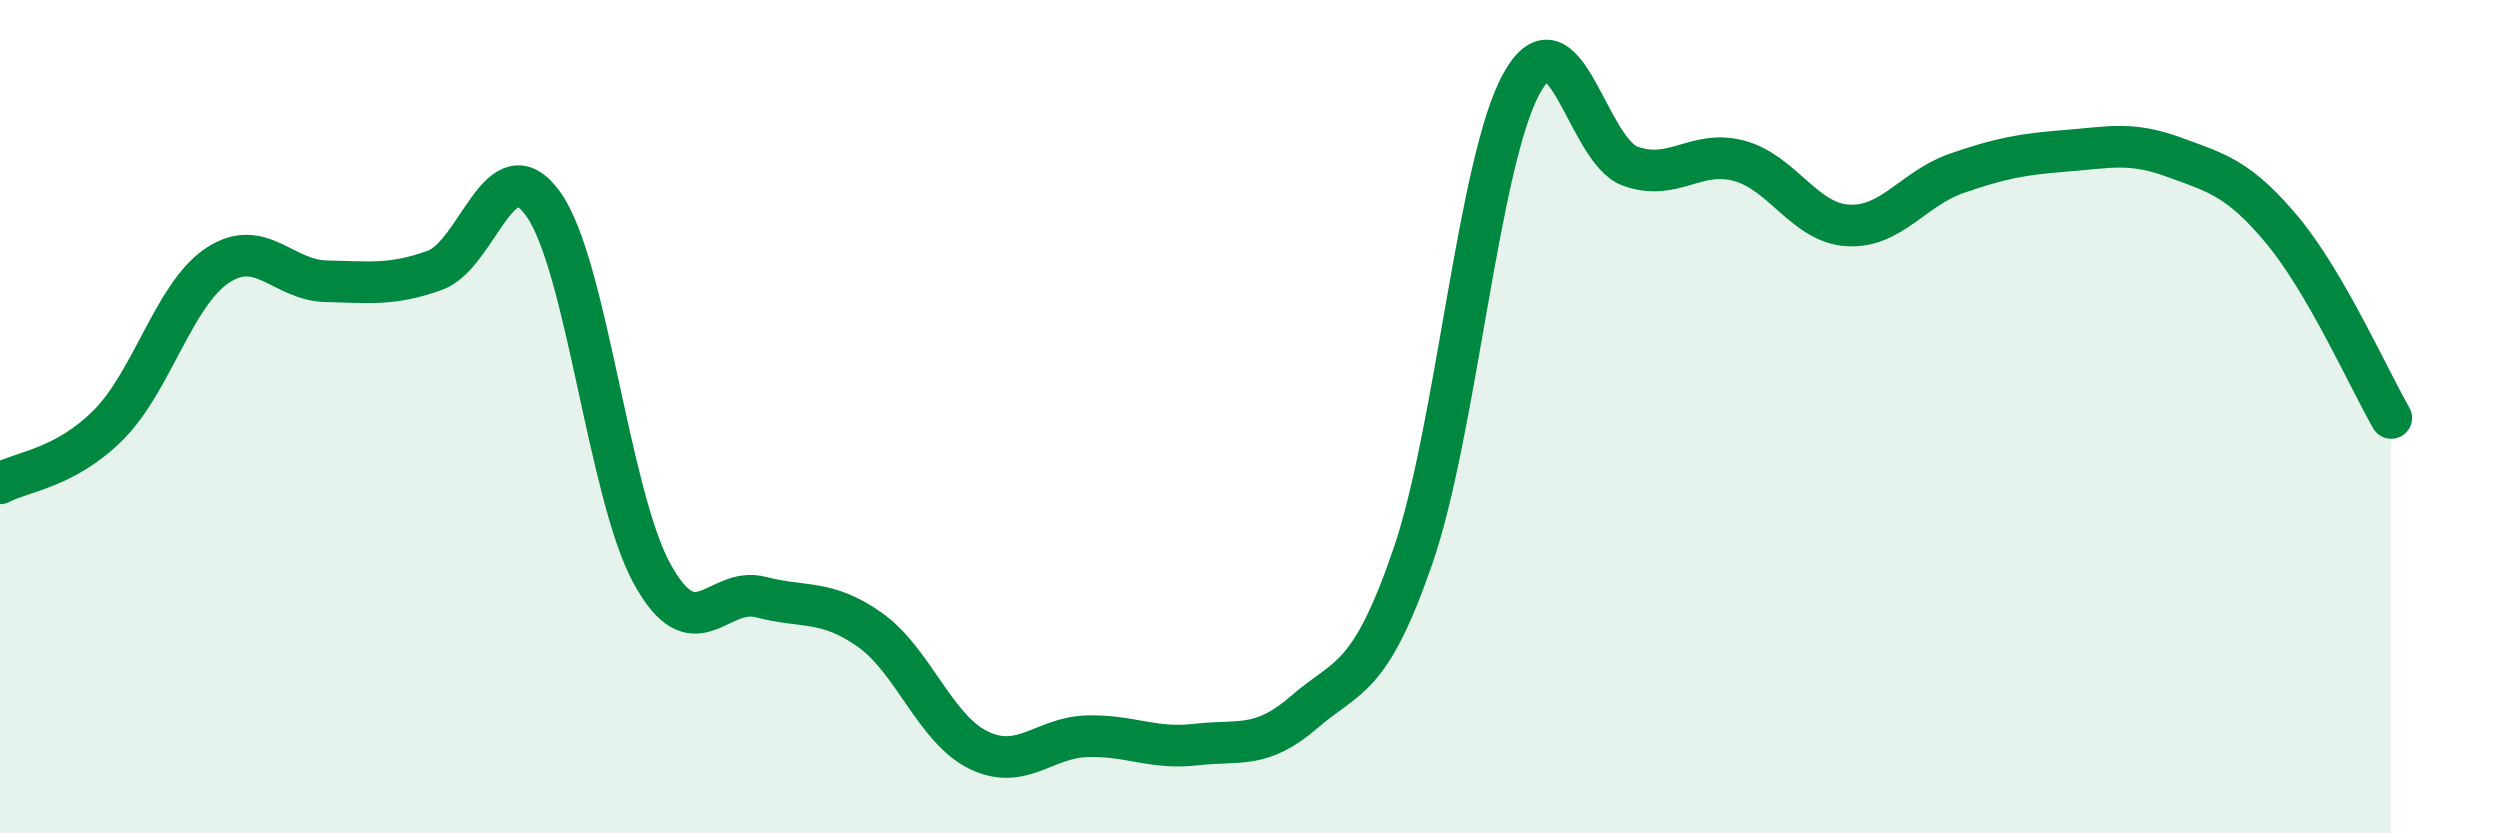
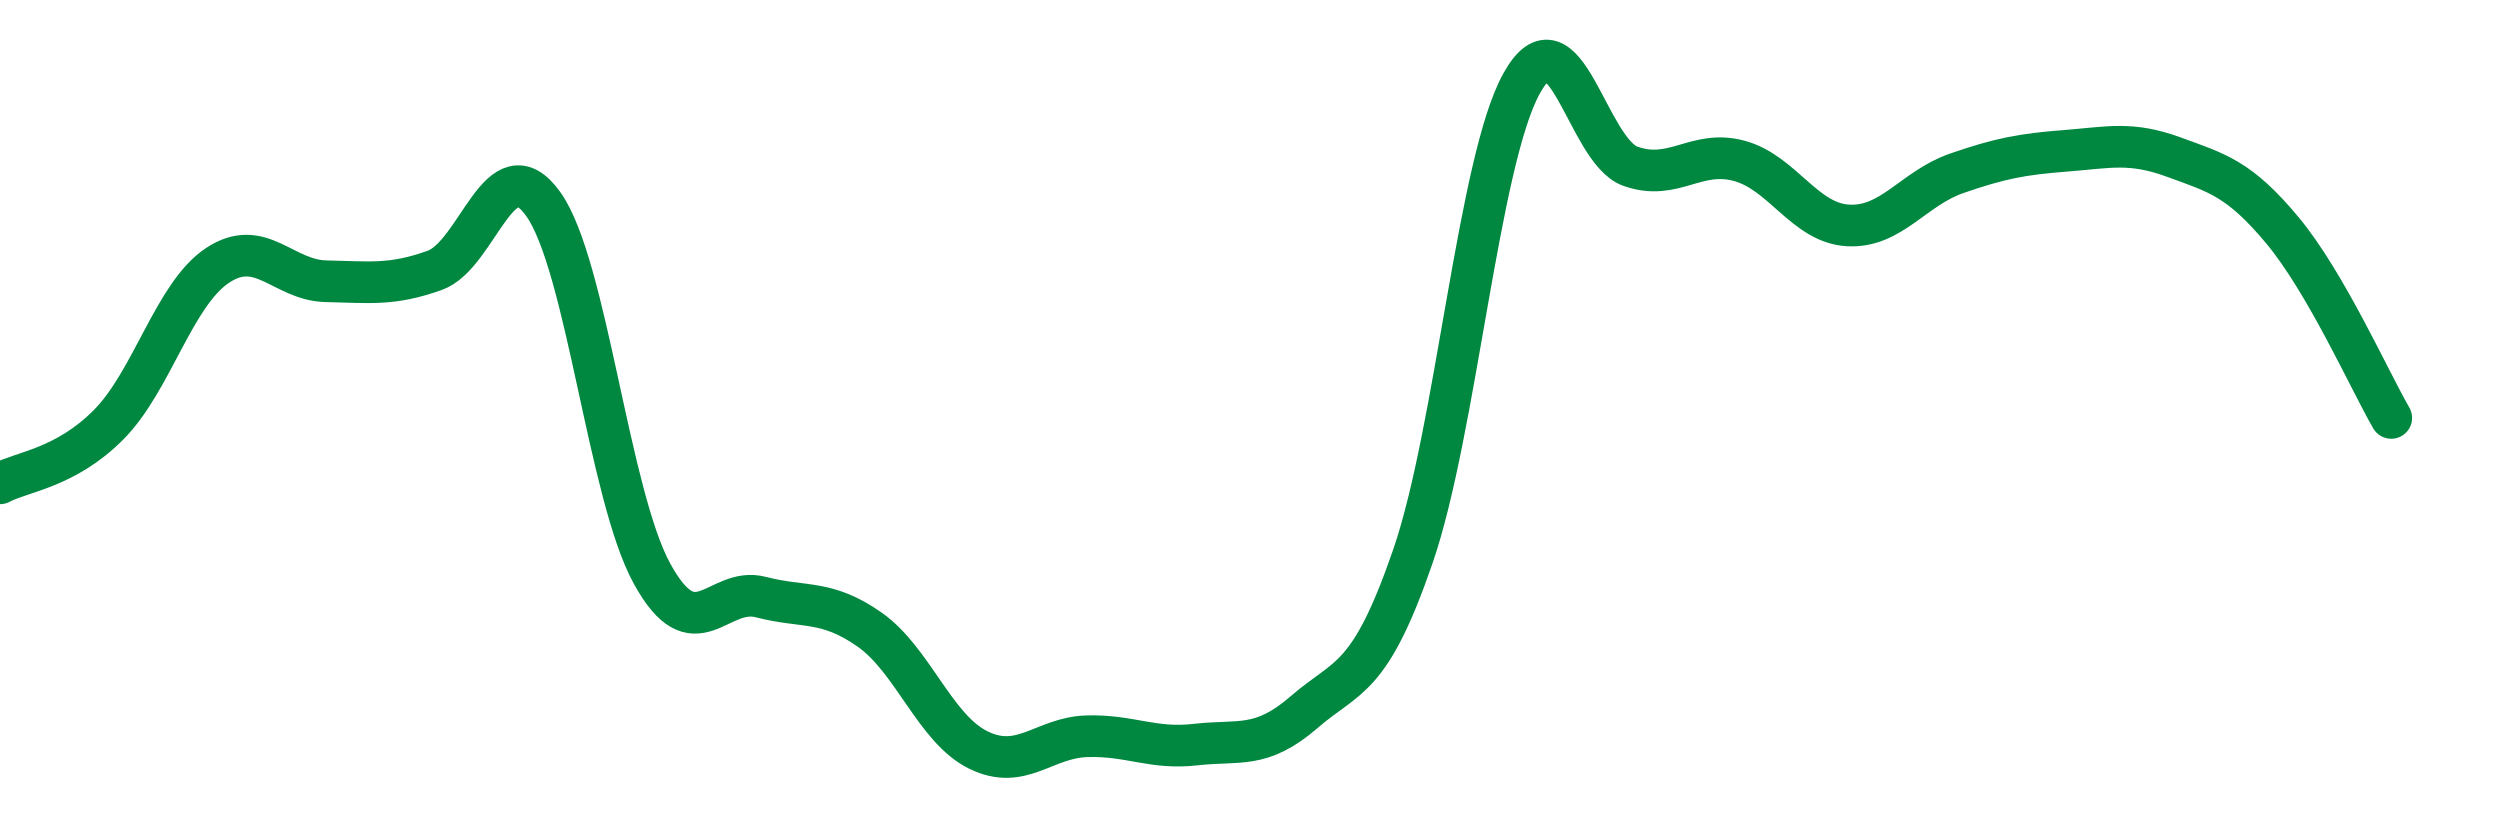
<svg xmlns="http://www.w3.org/2000/svg" width="60" height="20" viewBox="0 0 60 20">
-   <path d="M 0,11.6 C 0.52,11.32 1.57,11.24 2.61,10.19 C 3.65,9.14 4.18,7.06 5.22,6.37 C 6.26,5.68 6.79,6.73 7.83,6.75 C 8.87,6.77 9.39,6.86 10.43,6.49 C 11.47,6.12 12,3.44 13.04,4.9 C 14.08,6.36 14.61,11.88 15.65,13.77 C 16.69,15.66 17.22,14.06 18.26,14.33 C 19.3,14.6 19.83,14.38 20.87,15.11 C 21.91,15.84 22.44,17.49 23.48,18 C 24.52,18.51 25.05,17.7 26.09,17.67 C 27.13,17.64 27.66,17.99 28.7,17.87 C 29.74,17.75 30.26,17.99 31.3,17.09 C 32.34,16.19 32.87,16.37 33.91,13.35 C 34.95,10.33 35.48,3.87 36.52,2 C 37.56,0.13 38.09,3.62 39.13,3.99 C 40.17,4.36 40.7,3.58 41.74,3.86 C 42.78,4.14 43.31,5.35 44.35,5.41 C 45.39,5.47 45.92,4.52 46.96,4.16 C 48,3.8 48.53,3.7 49.57,3.62 C 50.61,3.54 51.13,3.39 52.17,3.77 C 53.21,4.15 53.74,4.28 54.78,5.53 C 55.82,6.78 56.87,9.13 57.39,10.03L57.39 20L0 20Z" fill="#008740" opacity="0.1" stroke-linecap="round" stroke-linejoin="round" />
  <path d="M 0,11.6 C 0.52,11.32 1.57,11.24 2.61,10.19 C 3.65,9.14 4.18,7.06 5.22,6.37 C 6.26,5.68 6.79,6.73 7.83,6.75 C 8.87,6.77 9.39,6.86 10.43,6.49 C 11.47,6.12 12,3.44 13.04,4.9 C 14.08,6.36 14.61,11.88 15.65,13.77 C 16.69,15.66 17.22,14.06 18.26,14.33 C 19.3,14.6 19.83,14.38 20.87,15.11 C 21.91,15.84 22.44,17.49 23.48,18 C 24.52,18.51 25.05,17.7 26.09,17.67 C 27.13,17.64 27.66,17.99 28.7,17.87 C 29.74,17.75 30.26,17.99 31.3,17.09 C 32.34,16.19 32.87,16.37 33.91,13.35 C 34.95,10.33 35.48,3.87 36.52,2 C 37.56,0.13 38.09,3.62 39.13,3.99 C 40.17,4.36 40.7,3.58 41.74,3.86 C 42.78,4.14 43.31,5.35 44.35,5.41 C 45.39,5.47 45.92,4.52 46.96,4.16 C 48,3.8 48.53,3.7 49.57,3.62 C 50.61,3.54 51.13,3.39 52.17,3.77 C 53.21,4.15 53.74,4.28 54.78,5.53 C 55.82,6.78 56.87,9.13 57.39,10.03" stroke="#008740" stroke-width="1" fill="none" stroke-linecap="round" stroke-linejoin="round" />
</svg>